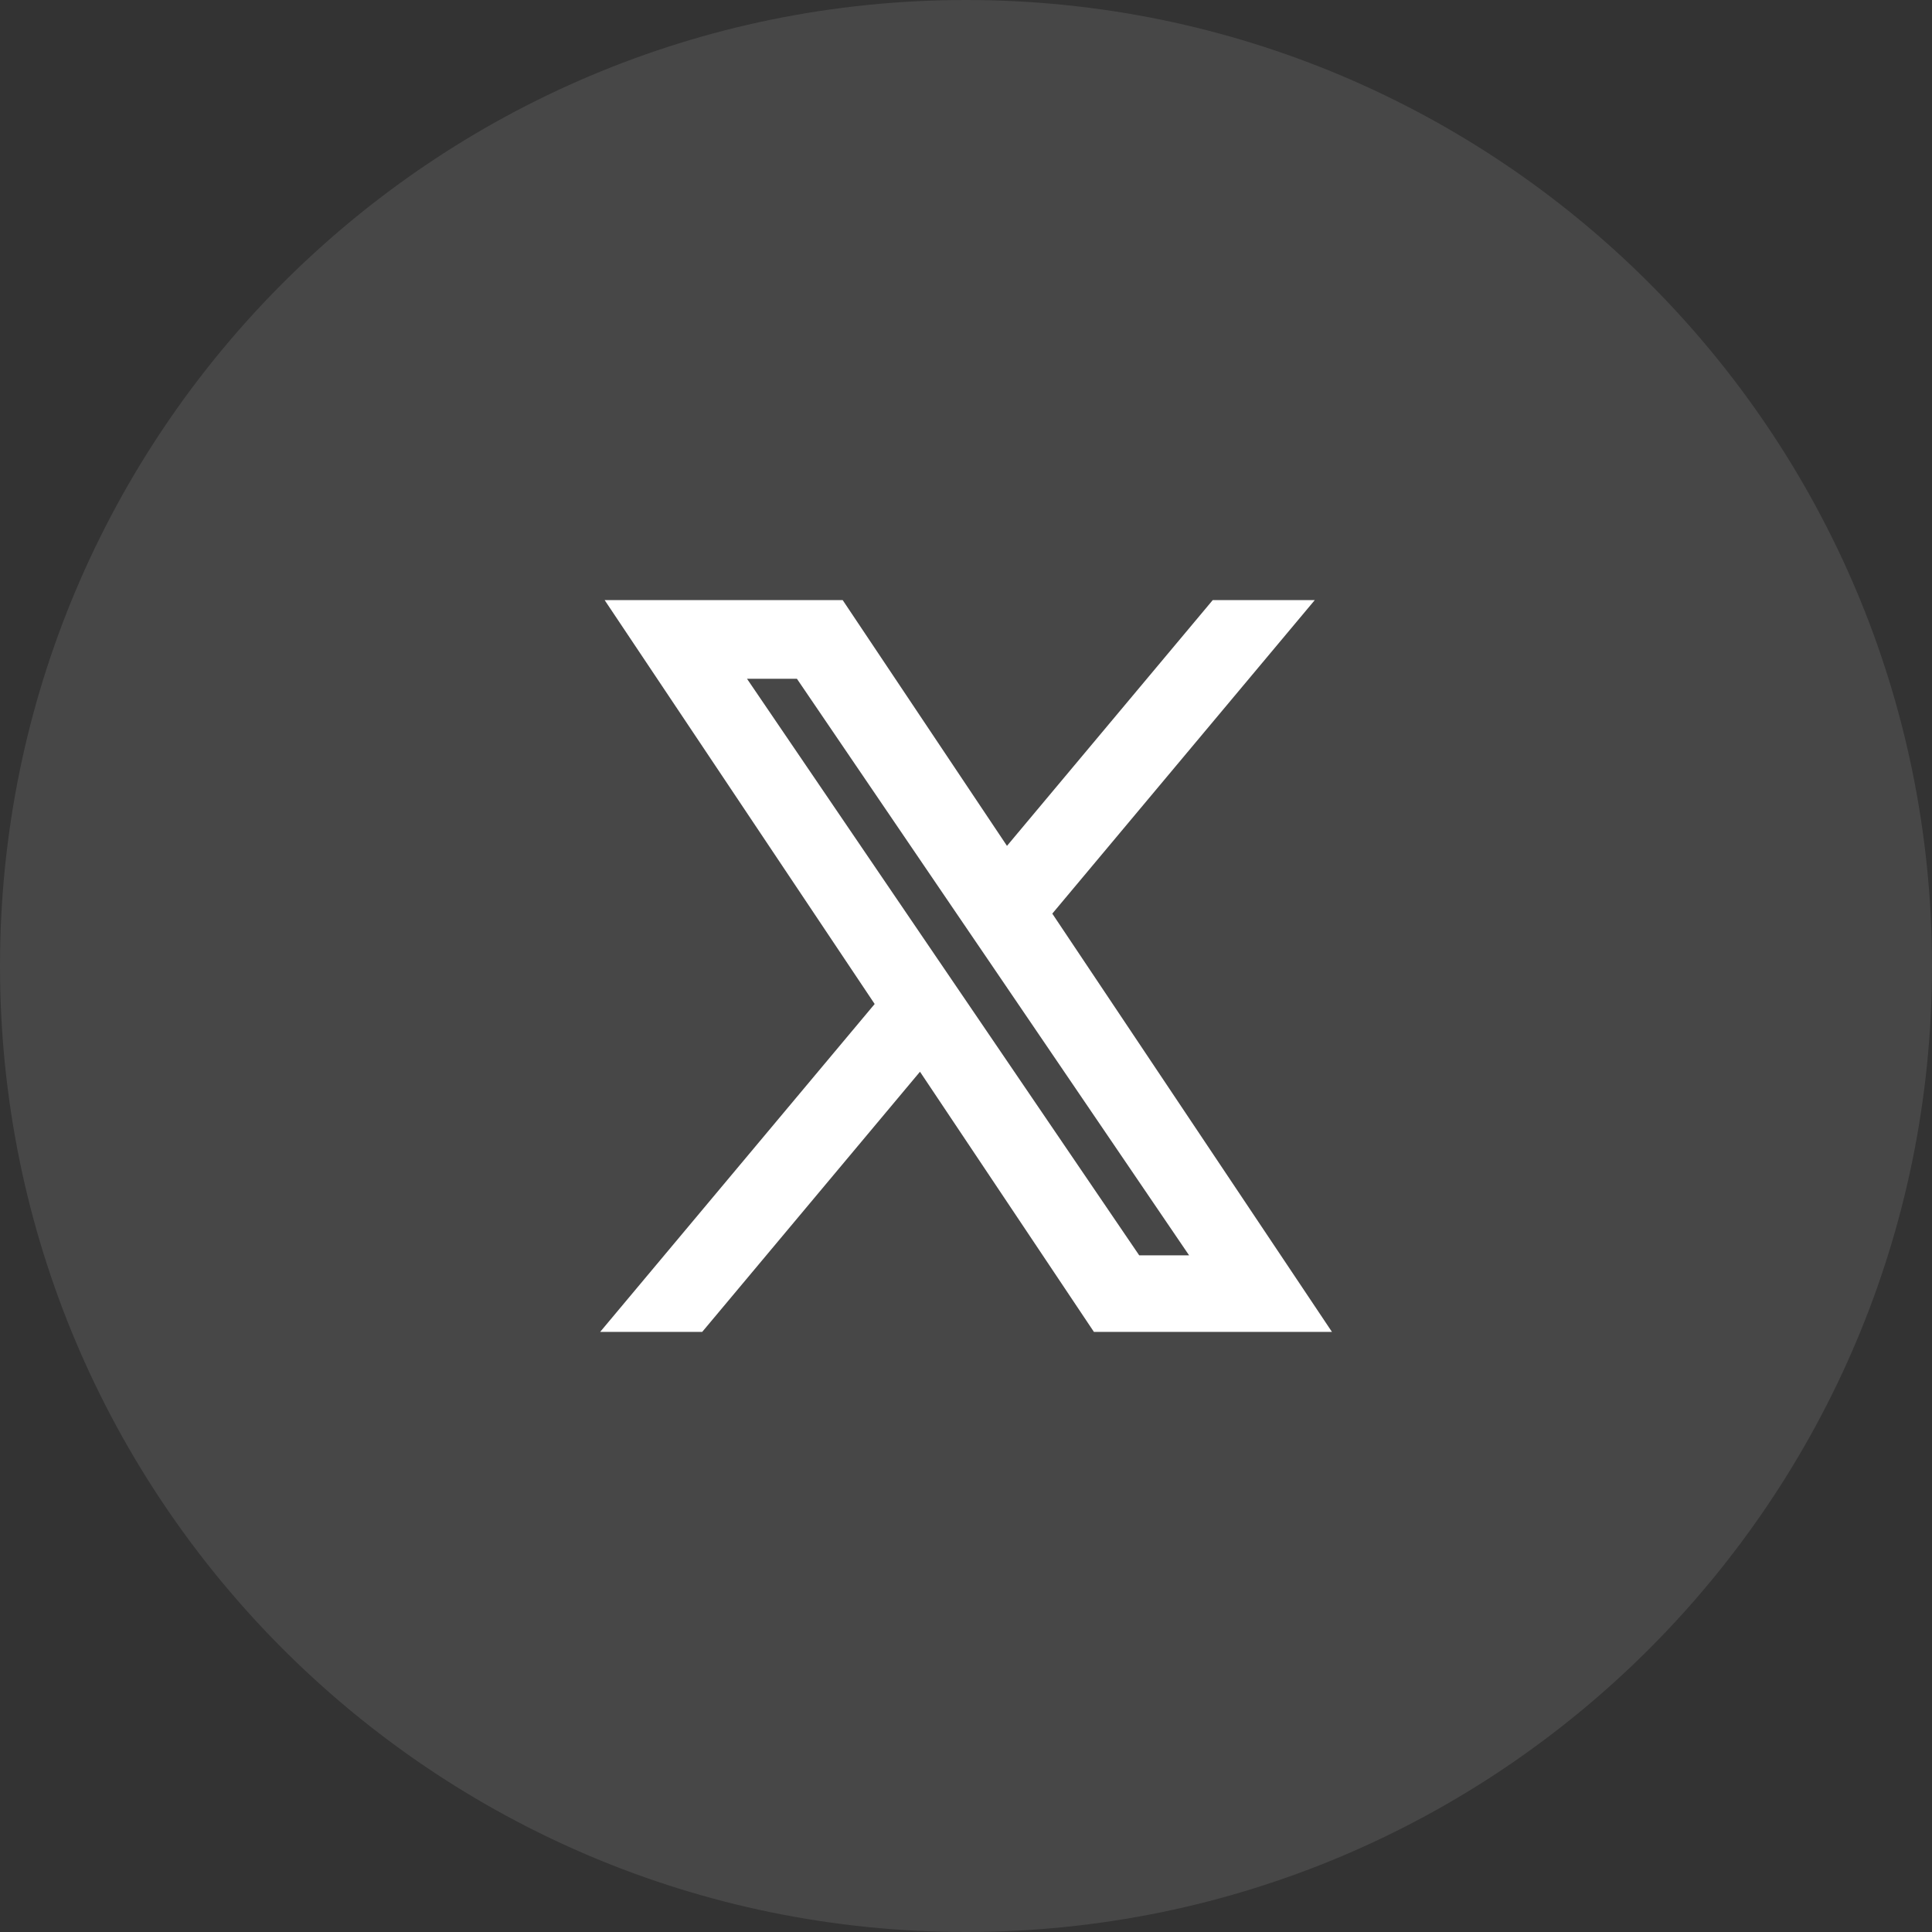
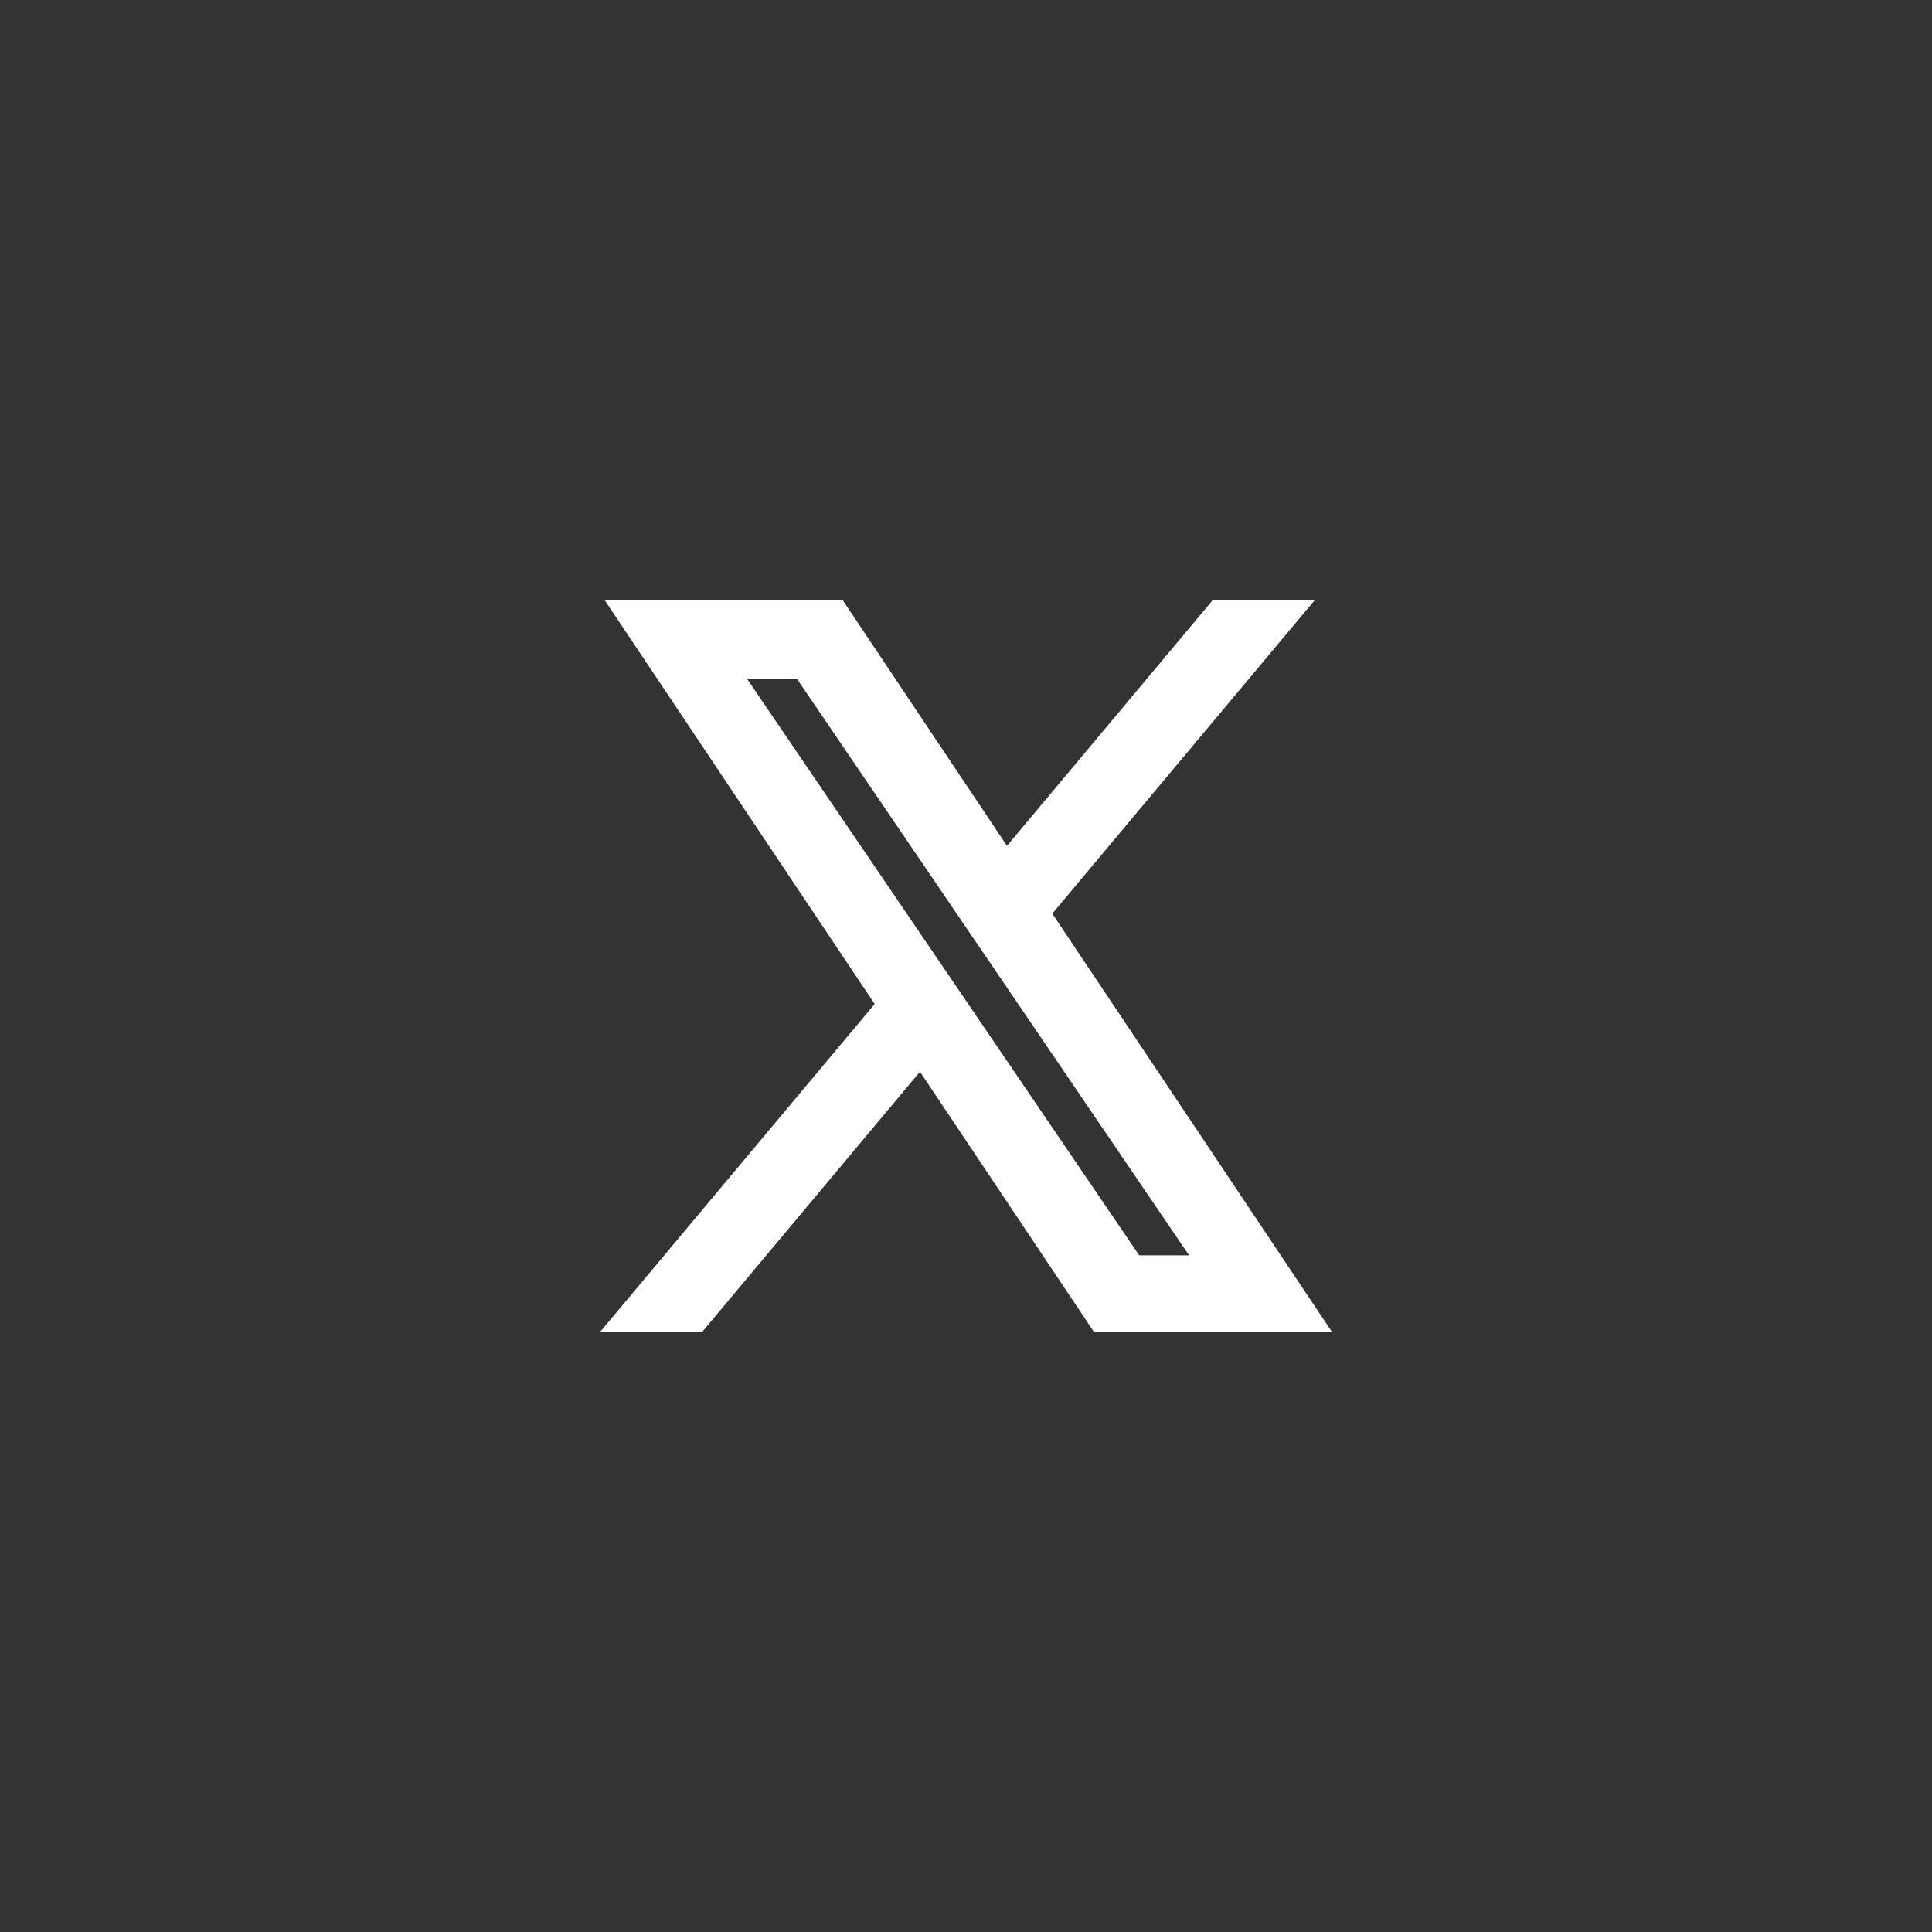
<svg xmlns="http://www.w3.org/2000/svg" fill="none" height="100%" overflow="visible" preserveAspectRatio="none" style="display: block;" viewBox="0 0 66 66" width="100%">
  <rect x="0" y="0" width="66" height="66" fill="#333333" stroke="none" />
  <g id="Frame 1171273793">
-     <path d="M0 33C0 14.775 14.775 0 33 0V0C51.225 0 66 14.775 66 33V33C66 51.225 51.225 66 33 66V66C14.775 66 0 51.225 0 33V33Z" fill="white" fill-opacity="0.1" />
    <g id="Icon Wrapper">
      <path d="M34.4 28.896L41.429 20.5H44.915L35.948 31.211L45.502 45.5H37.37L31.428 36.612L23.988 45.5H20.502L29.88 34.298L20.655 20.5H28.787L34.4 28.896ZM32.065 32.812L33.062 34.277L38.917 42.884H40.621L33.724 32.743L32.825 31.423L27.224 23.188H25.519L32.065 32.812Z" fill="white" id="Color" />
    </g>
  </g>
</svg>